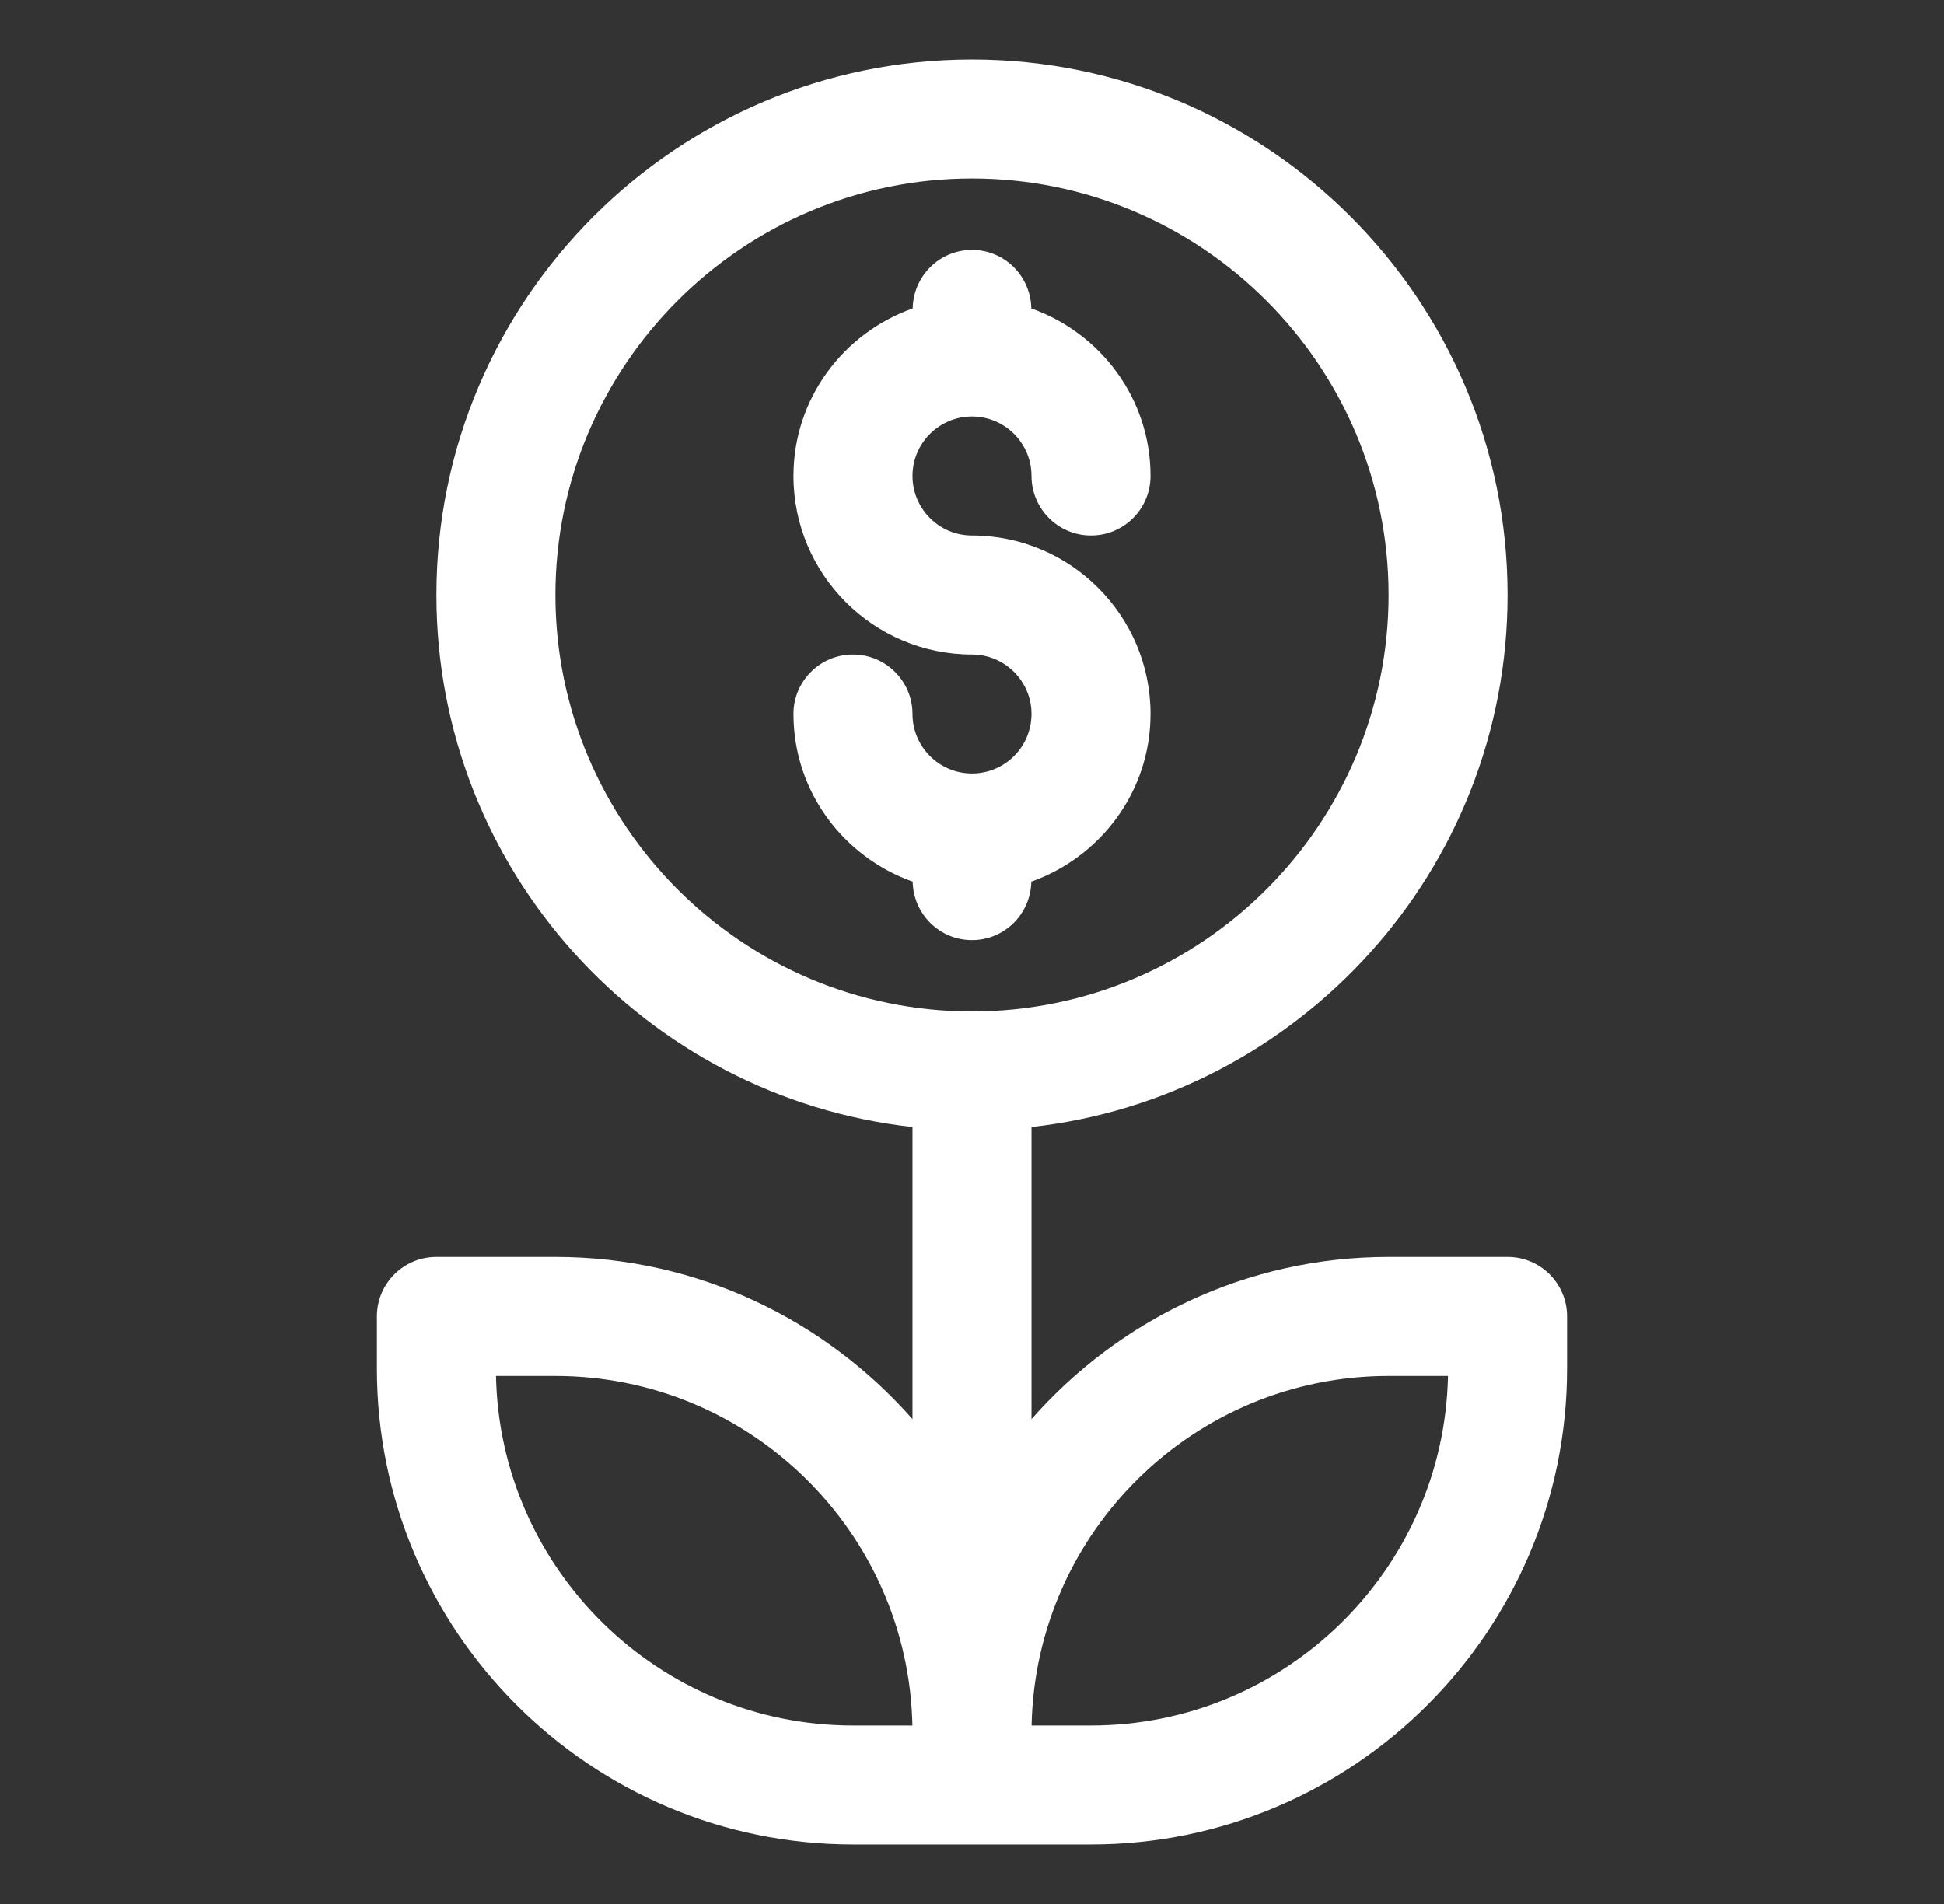
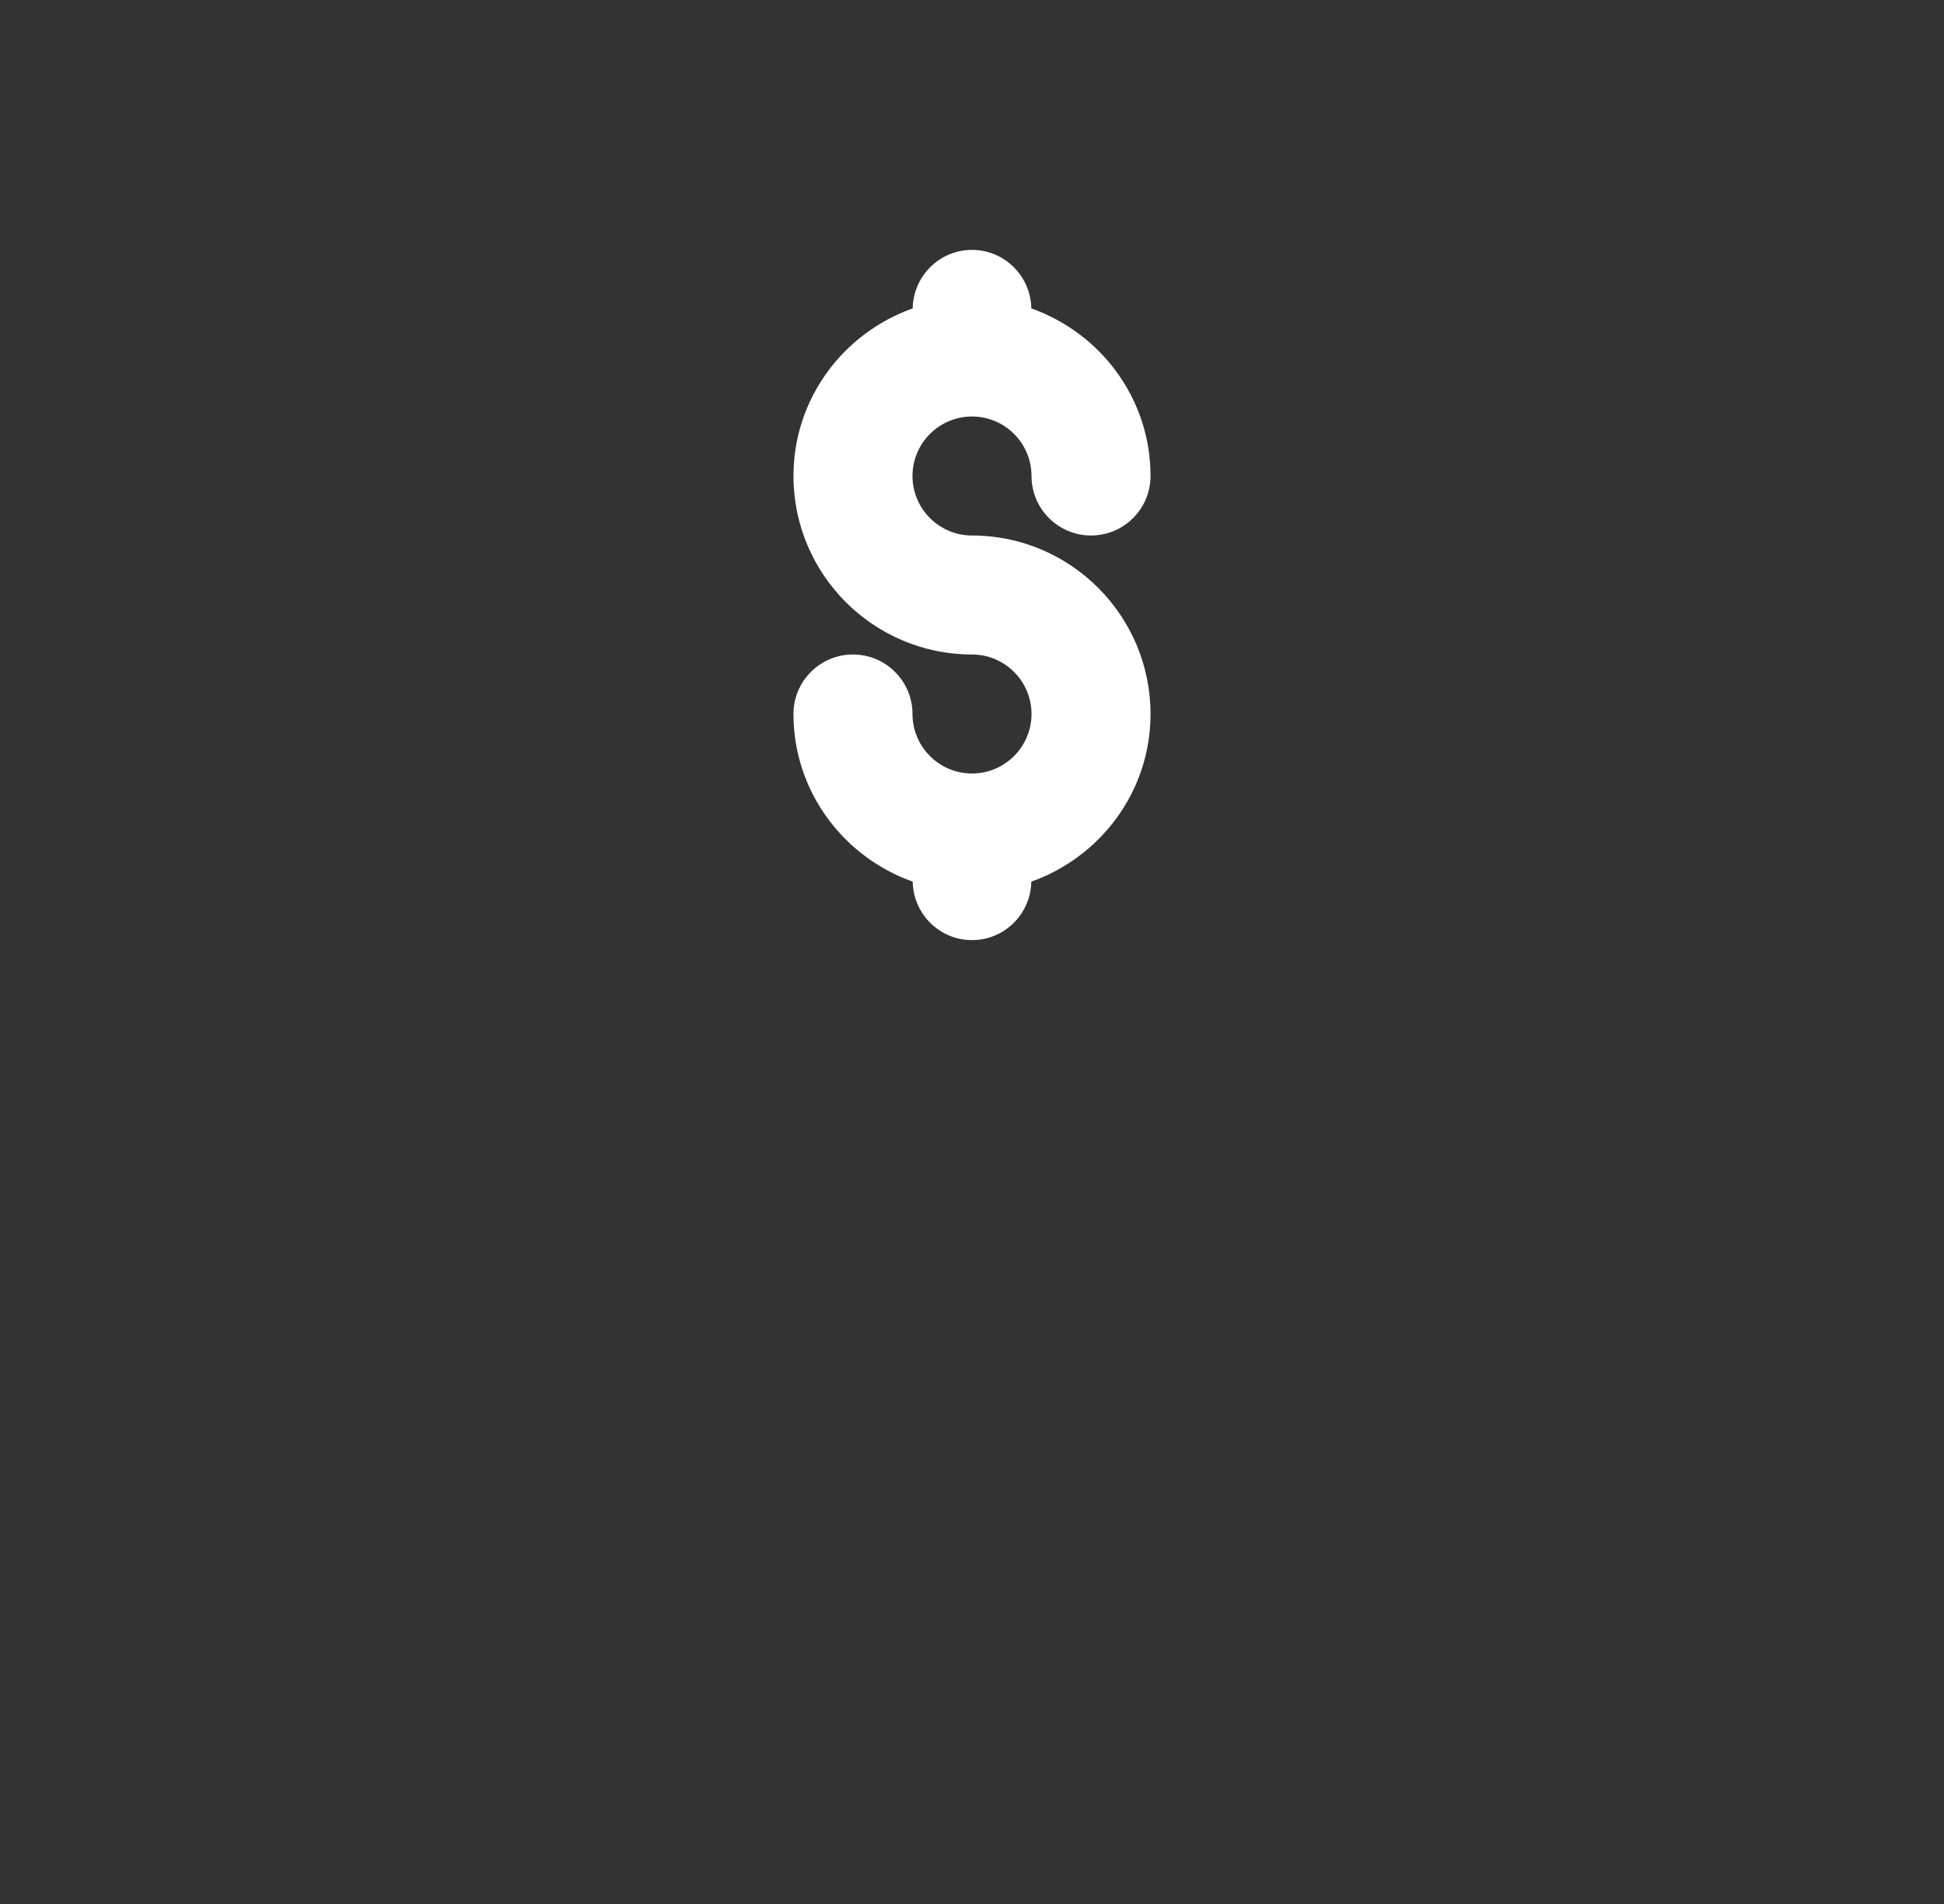
<svg xmlns="http://www.w3.org/2000/svg" width="49" height="48" viewBox="0 0 49 48" fill="none">
  <rect x="0" y="0" width="49" height="48" fill="#333333" stroke="none" />
  <g id="finance-06">
-     <path id="Vector" d="M38 31.688H35C31.415 31.688 28.201 33.276 26 35.776V28.412C32.739 27.662 38 21.936 38 15C38 7.557 31.945 1.5 24.5 1.5C17.055 1.5 11 7.557 11 15C11 21.936 16.261 27.663 23 28.412V35.776C20.799 33.276 17.585 31.688 14 31.688H11C10.171 31.688 9.5 32.359 9.5 33.188V34.5C9.5 41.117 14.883 46.5 21.5 46.5H27.5C34.117 46.5 39.5 41.117 39.5 34.5V33.188C39.5 32.359 38.83 31.688 38 31.688ZM14 15C14 9.21 18.712 4.5 24.5 4.5C30.288 4.5 35 9.21 35 15C35 20.79 30.288 25.5 24.5 25.5C18.712 25.5 14 20.79 14 15ZM21.5 43.5C16.599 43.5 12.602 39.564 12.502 34.688H14C18.901 34.688 22.898 38.623 22.998 43.5H21.5ZM27.5 43.5H26.002C26.102 38.623 30.099 34.688 35 34.688H36.498C36.398 39.564 32.401 43.5 27.5 43.5Z" fill="white" />
    <path id="Vector_2" d="M24.5 23.7C25.32 23.7 25.98 23.041 25.995 22.226C27.74 21.606 29 19.954 29 18C29 15.519 26.981 13.5 24.5 13.5C23.672 13.5 23 12.826 23 12C23 11.174 23.672 10.5 24.5 10.5C25.328 10.5 26 11.174 26 12C26 12.826 26.671 13.5 27.5 13.5C28.329 13.5 29 12.828 29 12C29 10.046 27.74 8.394 25.995 7.775C25.98 6.959 25.32 6.3 24.5 6.3C23.68 6.3 23.02 6.959 23.005 7.775C21.26 8.394 20 10.046 20 12C20 14.481 22.019 16.5 24.5 16.5C25.328 16.5 26 17.174 26 18C26 18.826 25.328 19.5 24.5 19.5C23.672 19.5 23 18.826 23 18C23 17.174 22.329 16.5 21.5 16.5C20.671 16.5 20 17.172 20 18C20 19.954 21.26 21.606 23.005 22.226C23.02 23.041 23.68 23.7 24.5 23.7Z" fill="white" />
  </g>
</svg>